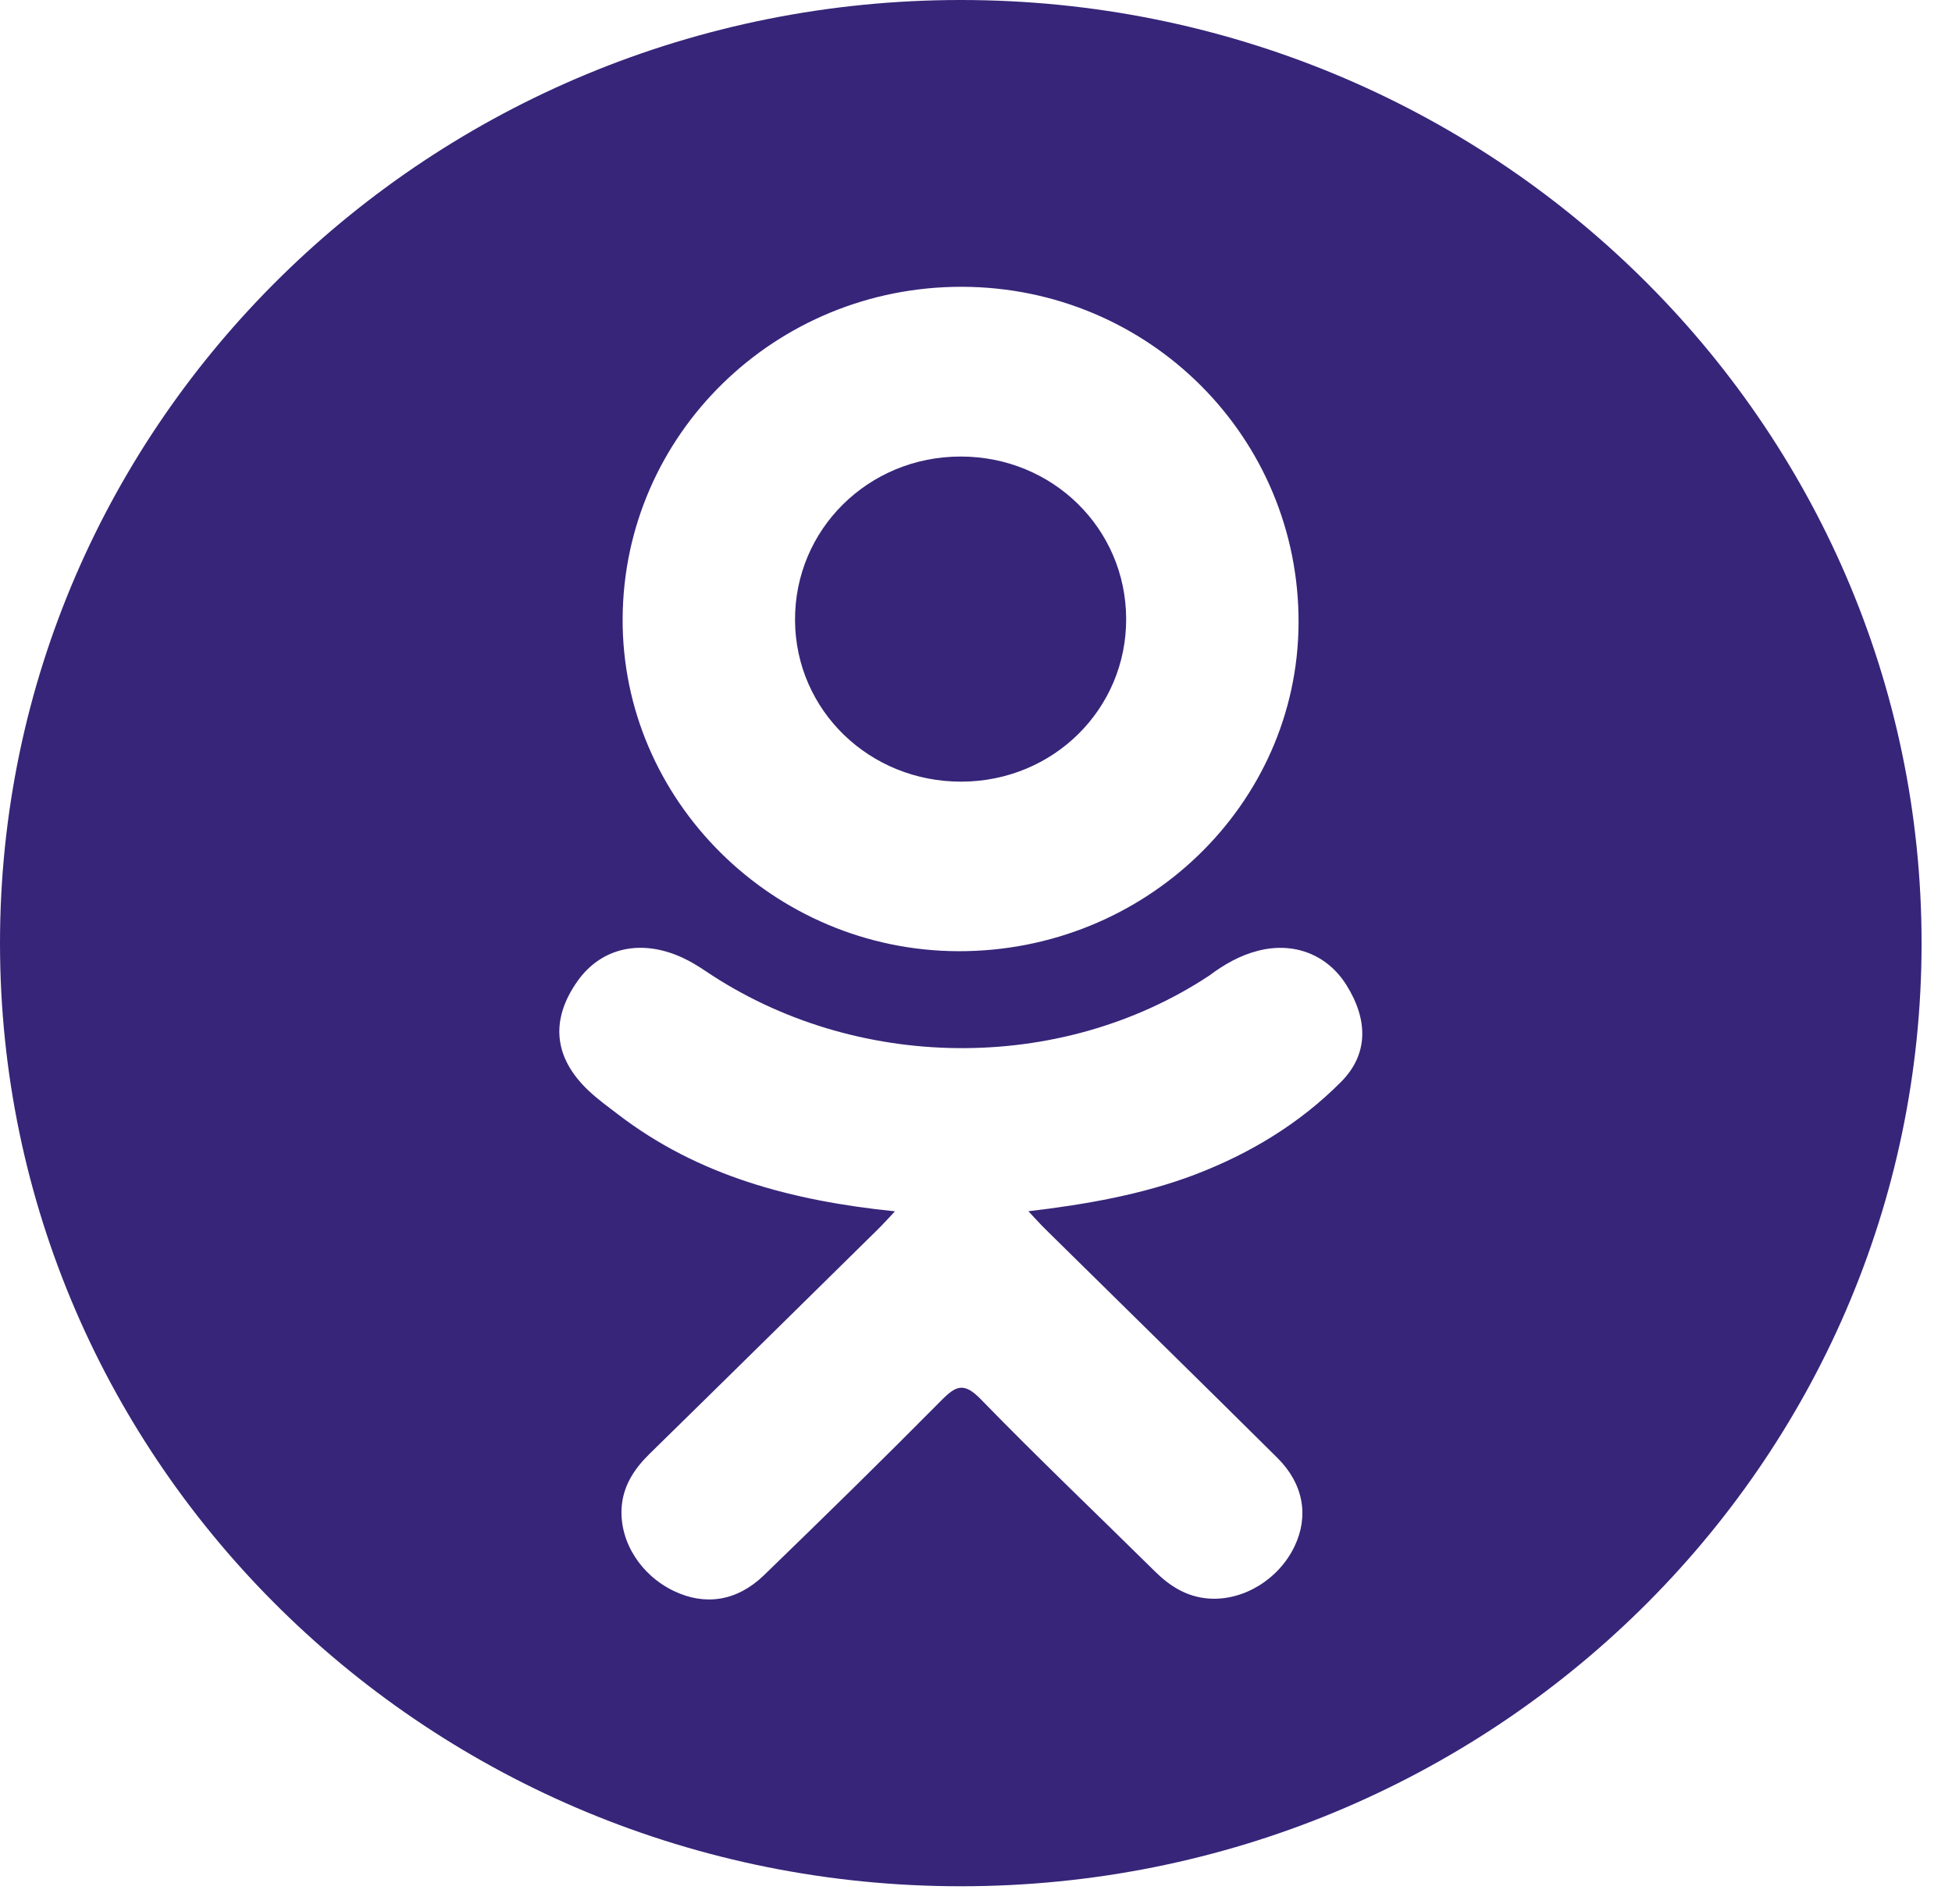
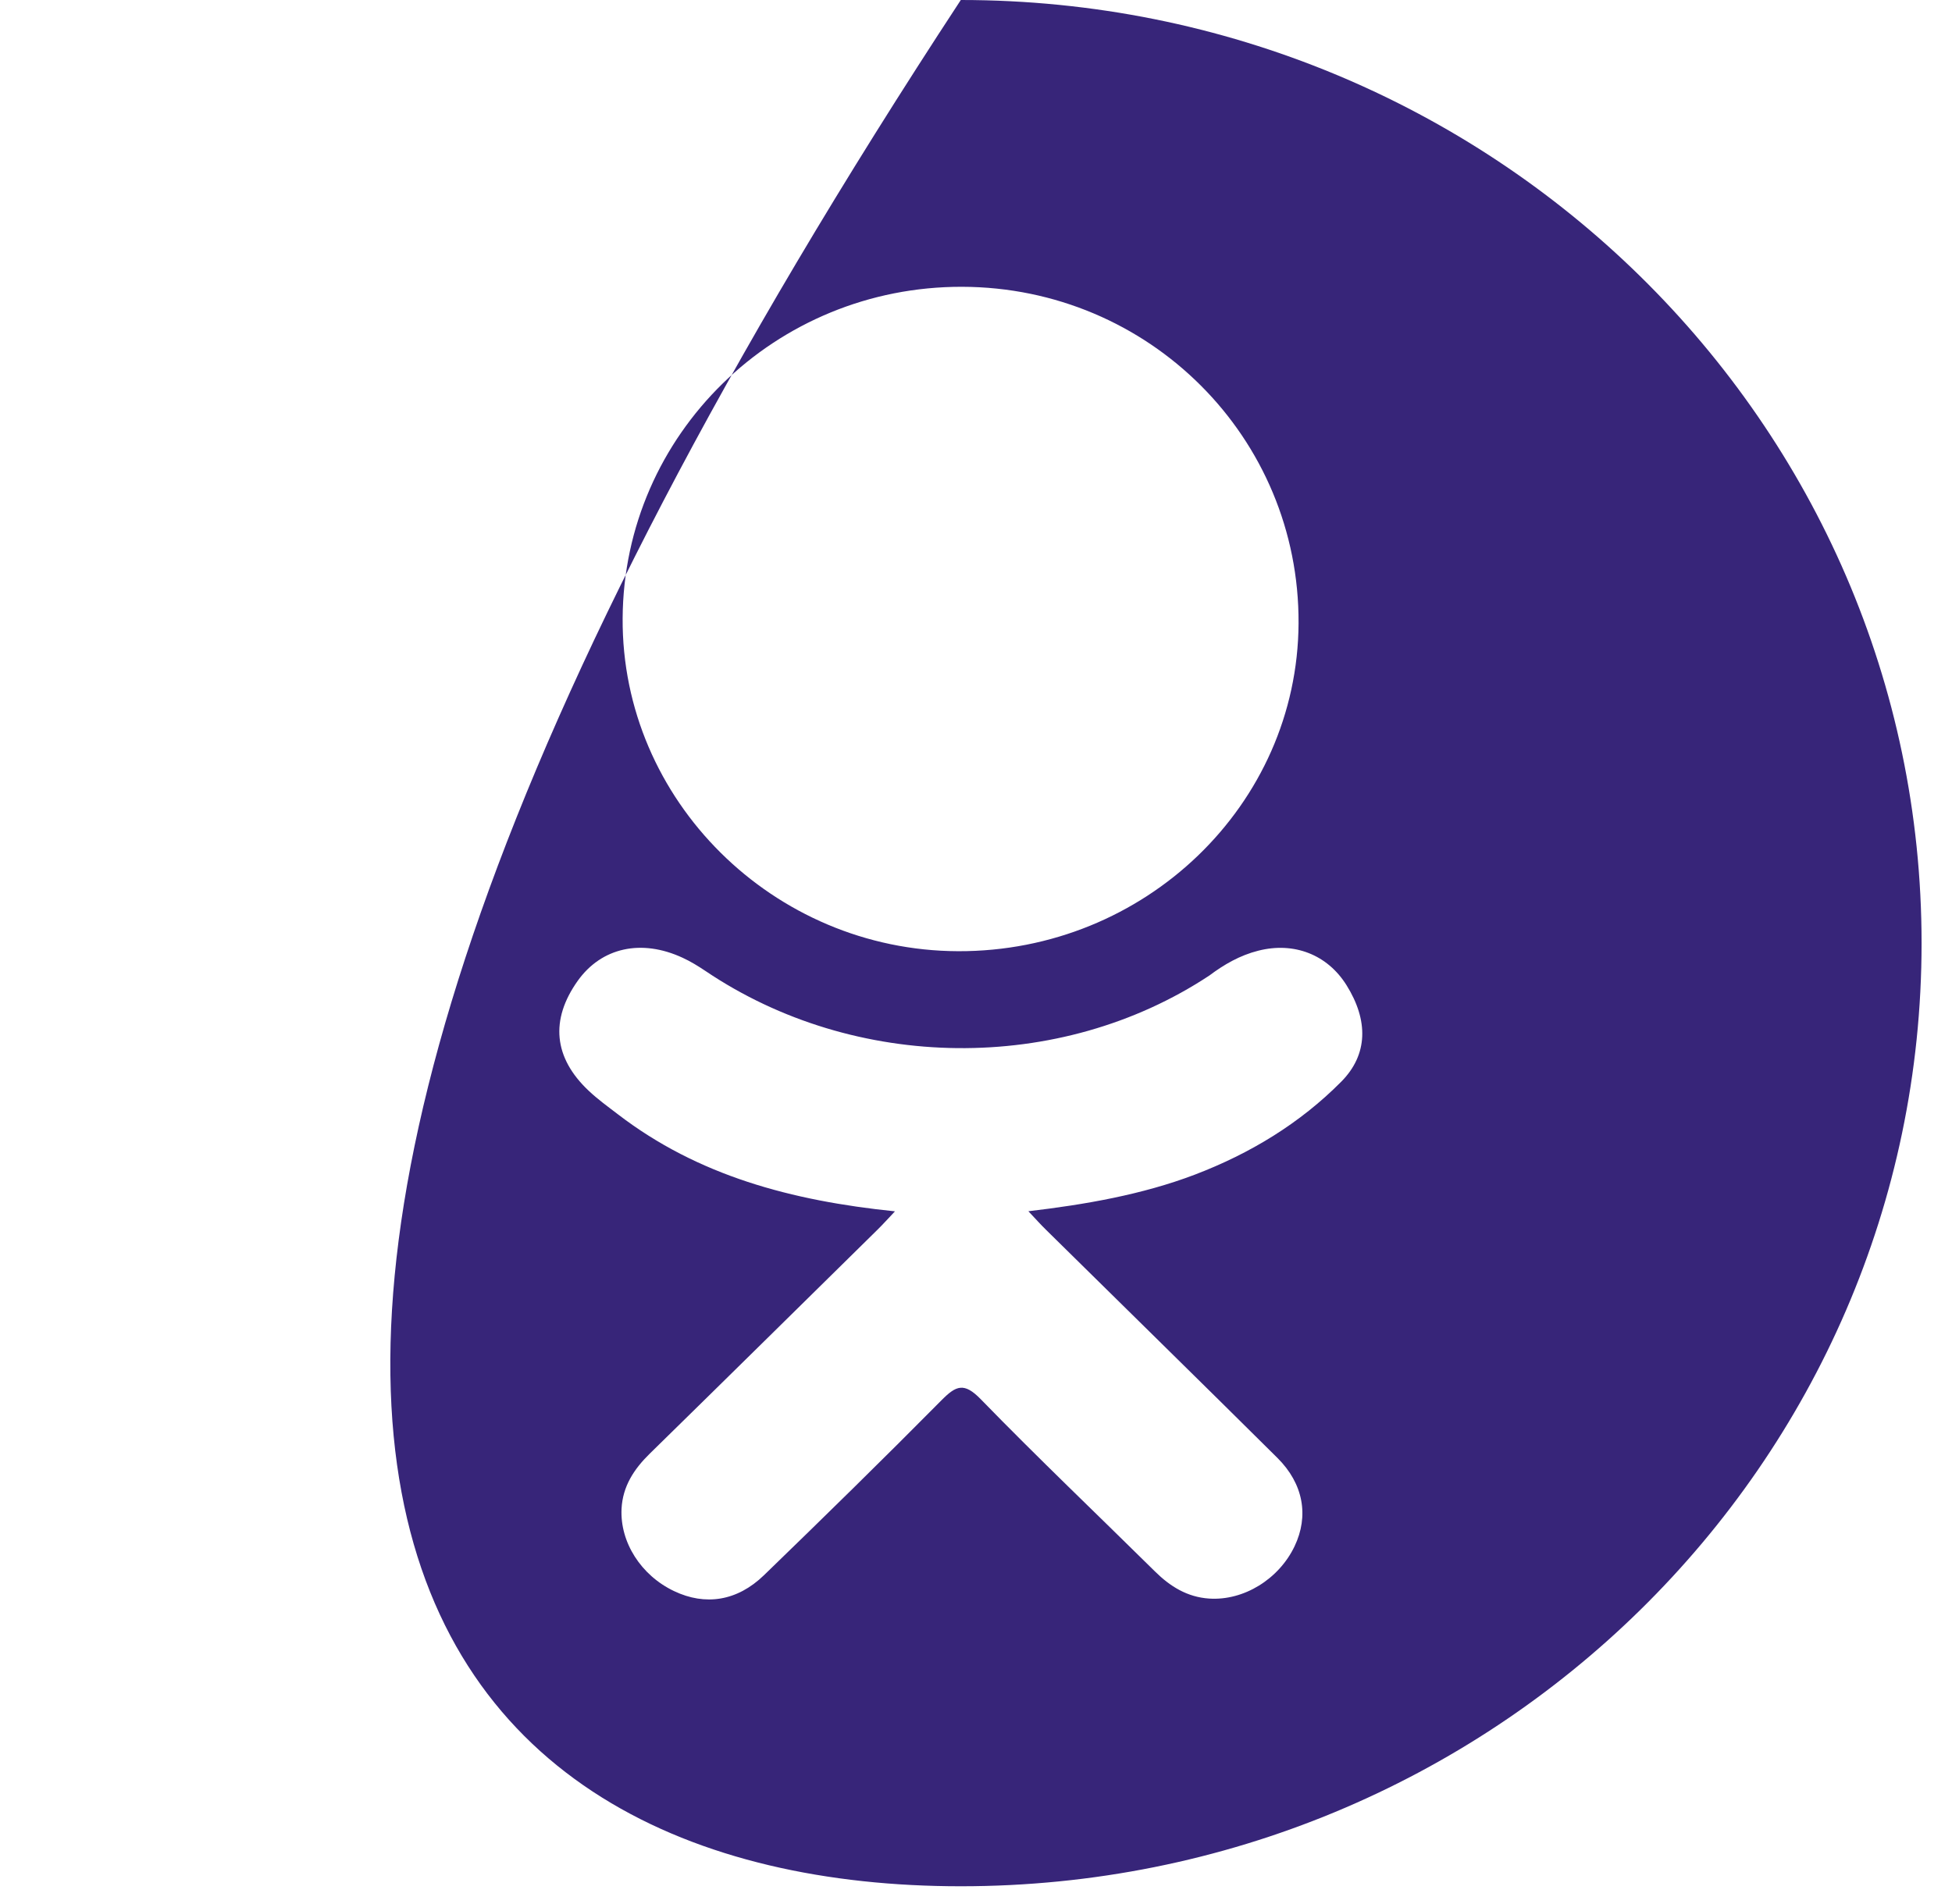
<svg xmlns="http://www.w3.org/2000/svg" width="41" height="40" viewBox="0 0 41 40" fill="none">
-   <path d="M20.199 16.421C22.126 16.414 23.661 14.895 23.654 12.998C23.647 11.102 22.109 9.592 20.181 9.591C18.237 9.589 16.684 11.126 16.699 13.04C16.714 14.929 18.266 16.428 20.199 16.421Z" fill="#372579" />
-   <path d="M20.181 0C9.035 0 0 8.871 0 19.814C0 30.756 9.035 39.627 20.181 39.627C31.326 39.627 40.361 30.756 40.361 19.814C40.361 8.871 31.326 0 20.181 0ZM20.209 6.025C24.14 6.036 27.295 9.193 27.275 13.095C27.255 16.907 24.049 19.996 20.124 19.983C16.24 19.97 13.055 16.808 13.078 12.989C13.1 9.127 16.287 6.015 20.209 6.025ZM28.171 22.725C27.302 23.601 26.256 24.235 25.094 24.678C23.995 25.096 22.792 25.306 21.6 25.446C21.781 25.638 21.865 25.733 21.978 25.843C23.595 27.439 25.219 29.027 26.831 30.628C27.38 31.173 27.494 31.849 27.192 32.483C26.862 33.176 26.122 33.632 25.396 33.583C24.936 33.552 24.577 33.328 24.259 33.013C23.038 31.807 21.794 30.623 20.599 29.394C20.25 29.037 20.084 29.105 19.776 29.416C18.548 30.657 17.301 31.878 16.046 33.093C15.482 33.639 14.812 33.738 14.158 33.426C13.463 33.096 13.021 32.399 13.055 31.698C13.079 31.225 13.316 30.863 13.647 30.539C15.248 28.971 16.843 27.397 18.44 25.825C18.546 25.721 18.644 25.61 18.798 25.448C16.621 25.225 14.658 24.699 12.977 23.408C12.768 23.248 12.553 23.093 12.363 22.913C11.627 22.219 11.553 21.424 12.134 20.606C12.633 19.906 13.469 19.718 14.338 20.121C14.506 20.198 14.666 20.297 14.82 20.4C17.952 22.514 22.255 22.572 25.4 20.495C25.712 20.261 26.045 20.069 26.431 19.972C27.18 19.782 27.881 20.054 28.283 20.698C28.743 21.435 28.738 22.153 28.171 22.725Z" fill="#372579" />
+   <path d="M20.181 0C0 30.756 9.035 39.627 20.181 39.627C31.326 39.627 40.361 30.756 40.361 19.814C40.361 8.871 31.326 0 20.181 0ZM20.209 6.025C24.14 6.036 27.295 9.193 27.275 13.095C27.255 16.907 24.049 19.996 20.124 19.983C16.24 19.97 13.055 16.808 13.078 12.989C13.1 9.127 16.287 6.015 20.209 6.025ZM28.171 22.725C27.302 23.601 26.256 24.235 25.094 24.678C23.995 25.096 22.792 25.306 21.6 25.446C21.781 25.638 21.865 25.733 21.978 25.843C23.595 27.439 25.219 29.027 26.831 30.628C27.38 31.173 27.494 31.849 27.192 32.483C26.862 33.176 26.122 33.632 25.396 33.583C24.936 33.552 24.577 33.328 24.259 33.013C23.038 31.807 21.794 30.623 20.599 29.394C20.25 29.037 20.084 29.105 19.776 29.416C18.548 30.657 17.301 31.878 16.046 33.093C15.482 33.639 14.812 33.738 14.158 33.426C13.463 33.096 13.021 32.399 13.055 31.698C13.079 31.225 13.316 30.863 13.647 30.539C15.248 28.971 16.843 27.397 18.44 25.825C18.546 25.721 18.644 25.61 18.798 25.448C16.621 25.225 14.658 24.699 12.977 23.408C12.768 23.248 12.553 23.093 12.363 22.913C11.627 22.219 11.553 21.424 12.134 20.606C12.633 19.906 13.469 19.718 14.338 20.121C14.506 20.198 14.666 20.297 14.82 20.4C17.952 22.514 22.255 22.572 25.4 20.495C25.712 20.261 26.045 20.069 26.431 19.972C27.18 19.782 27.881 20.054 28.283 20.698C28.743 21.435 28.738 22.153 28.171 22.725Z" fill="#372579" />
</svg>